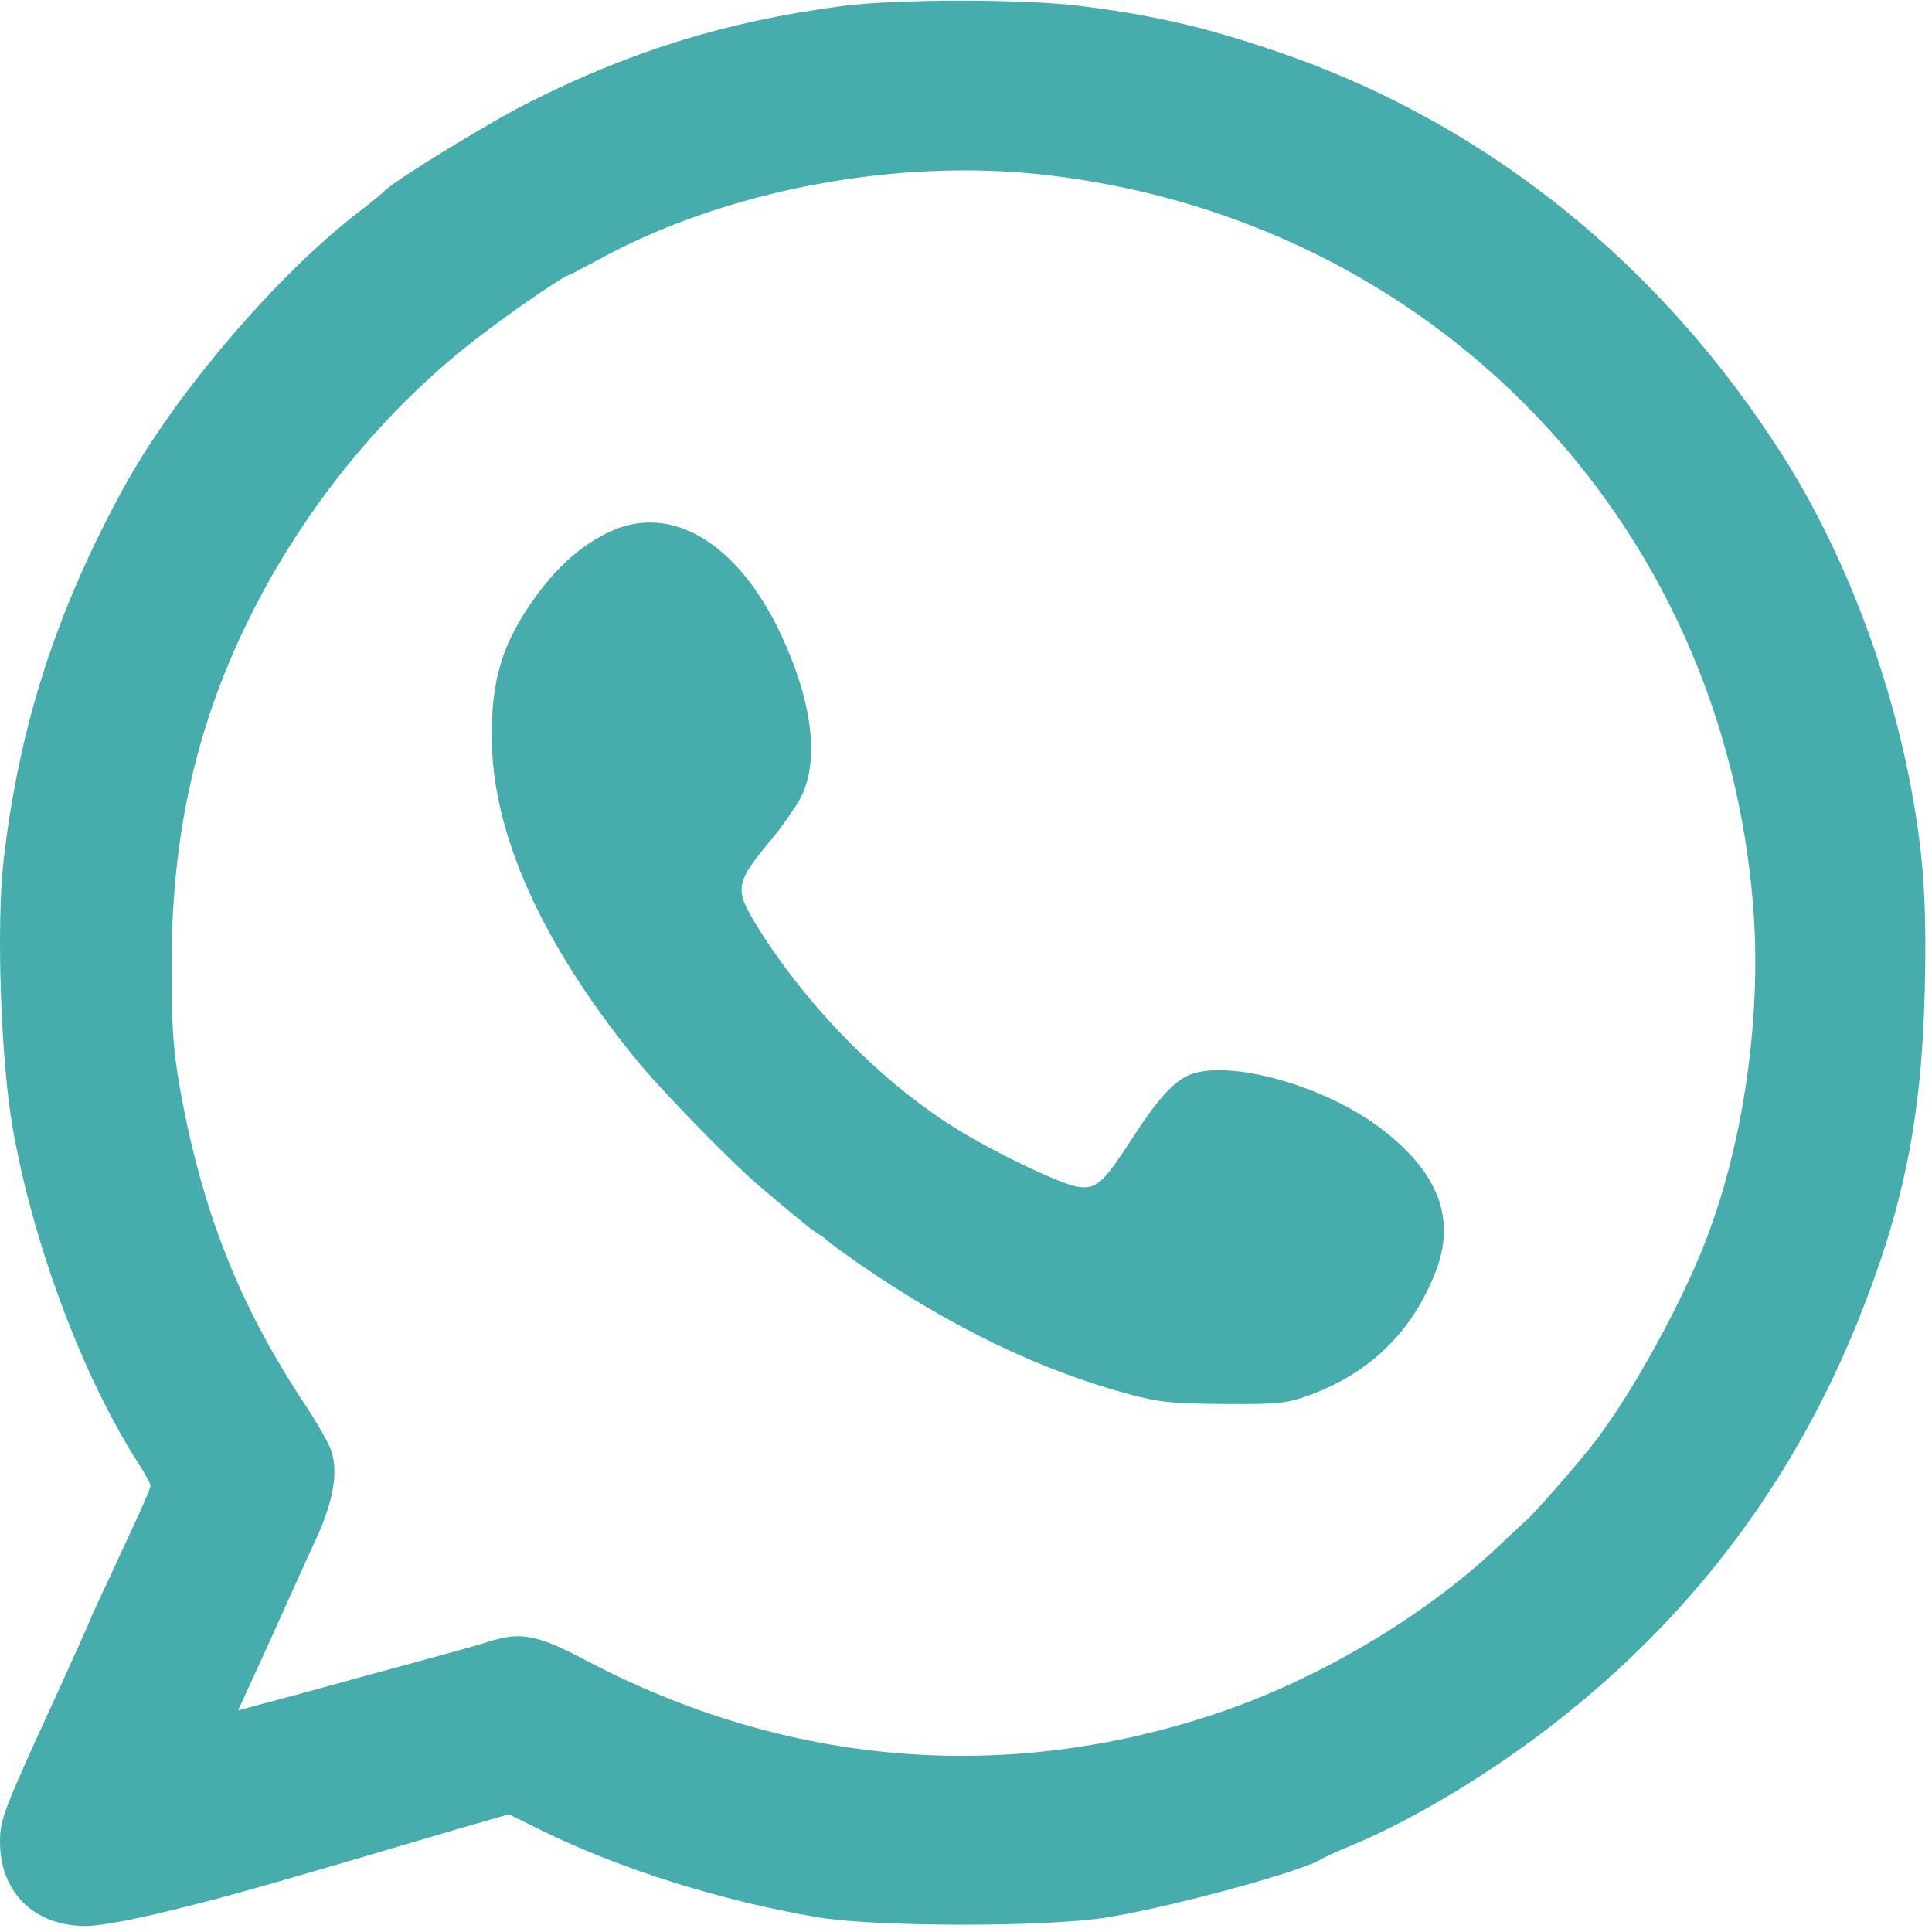
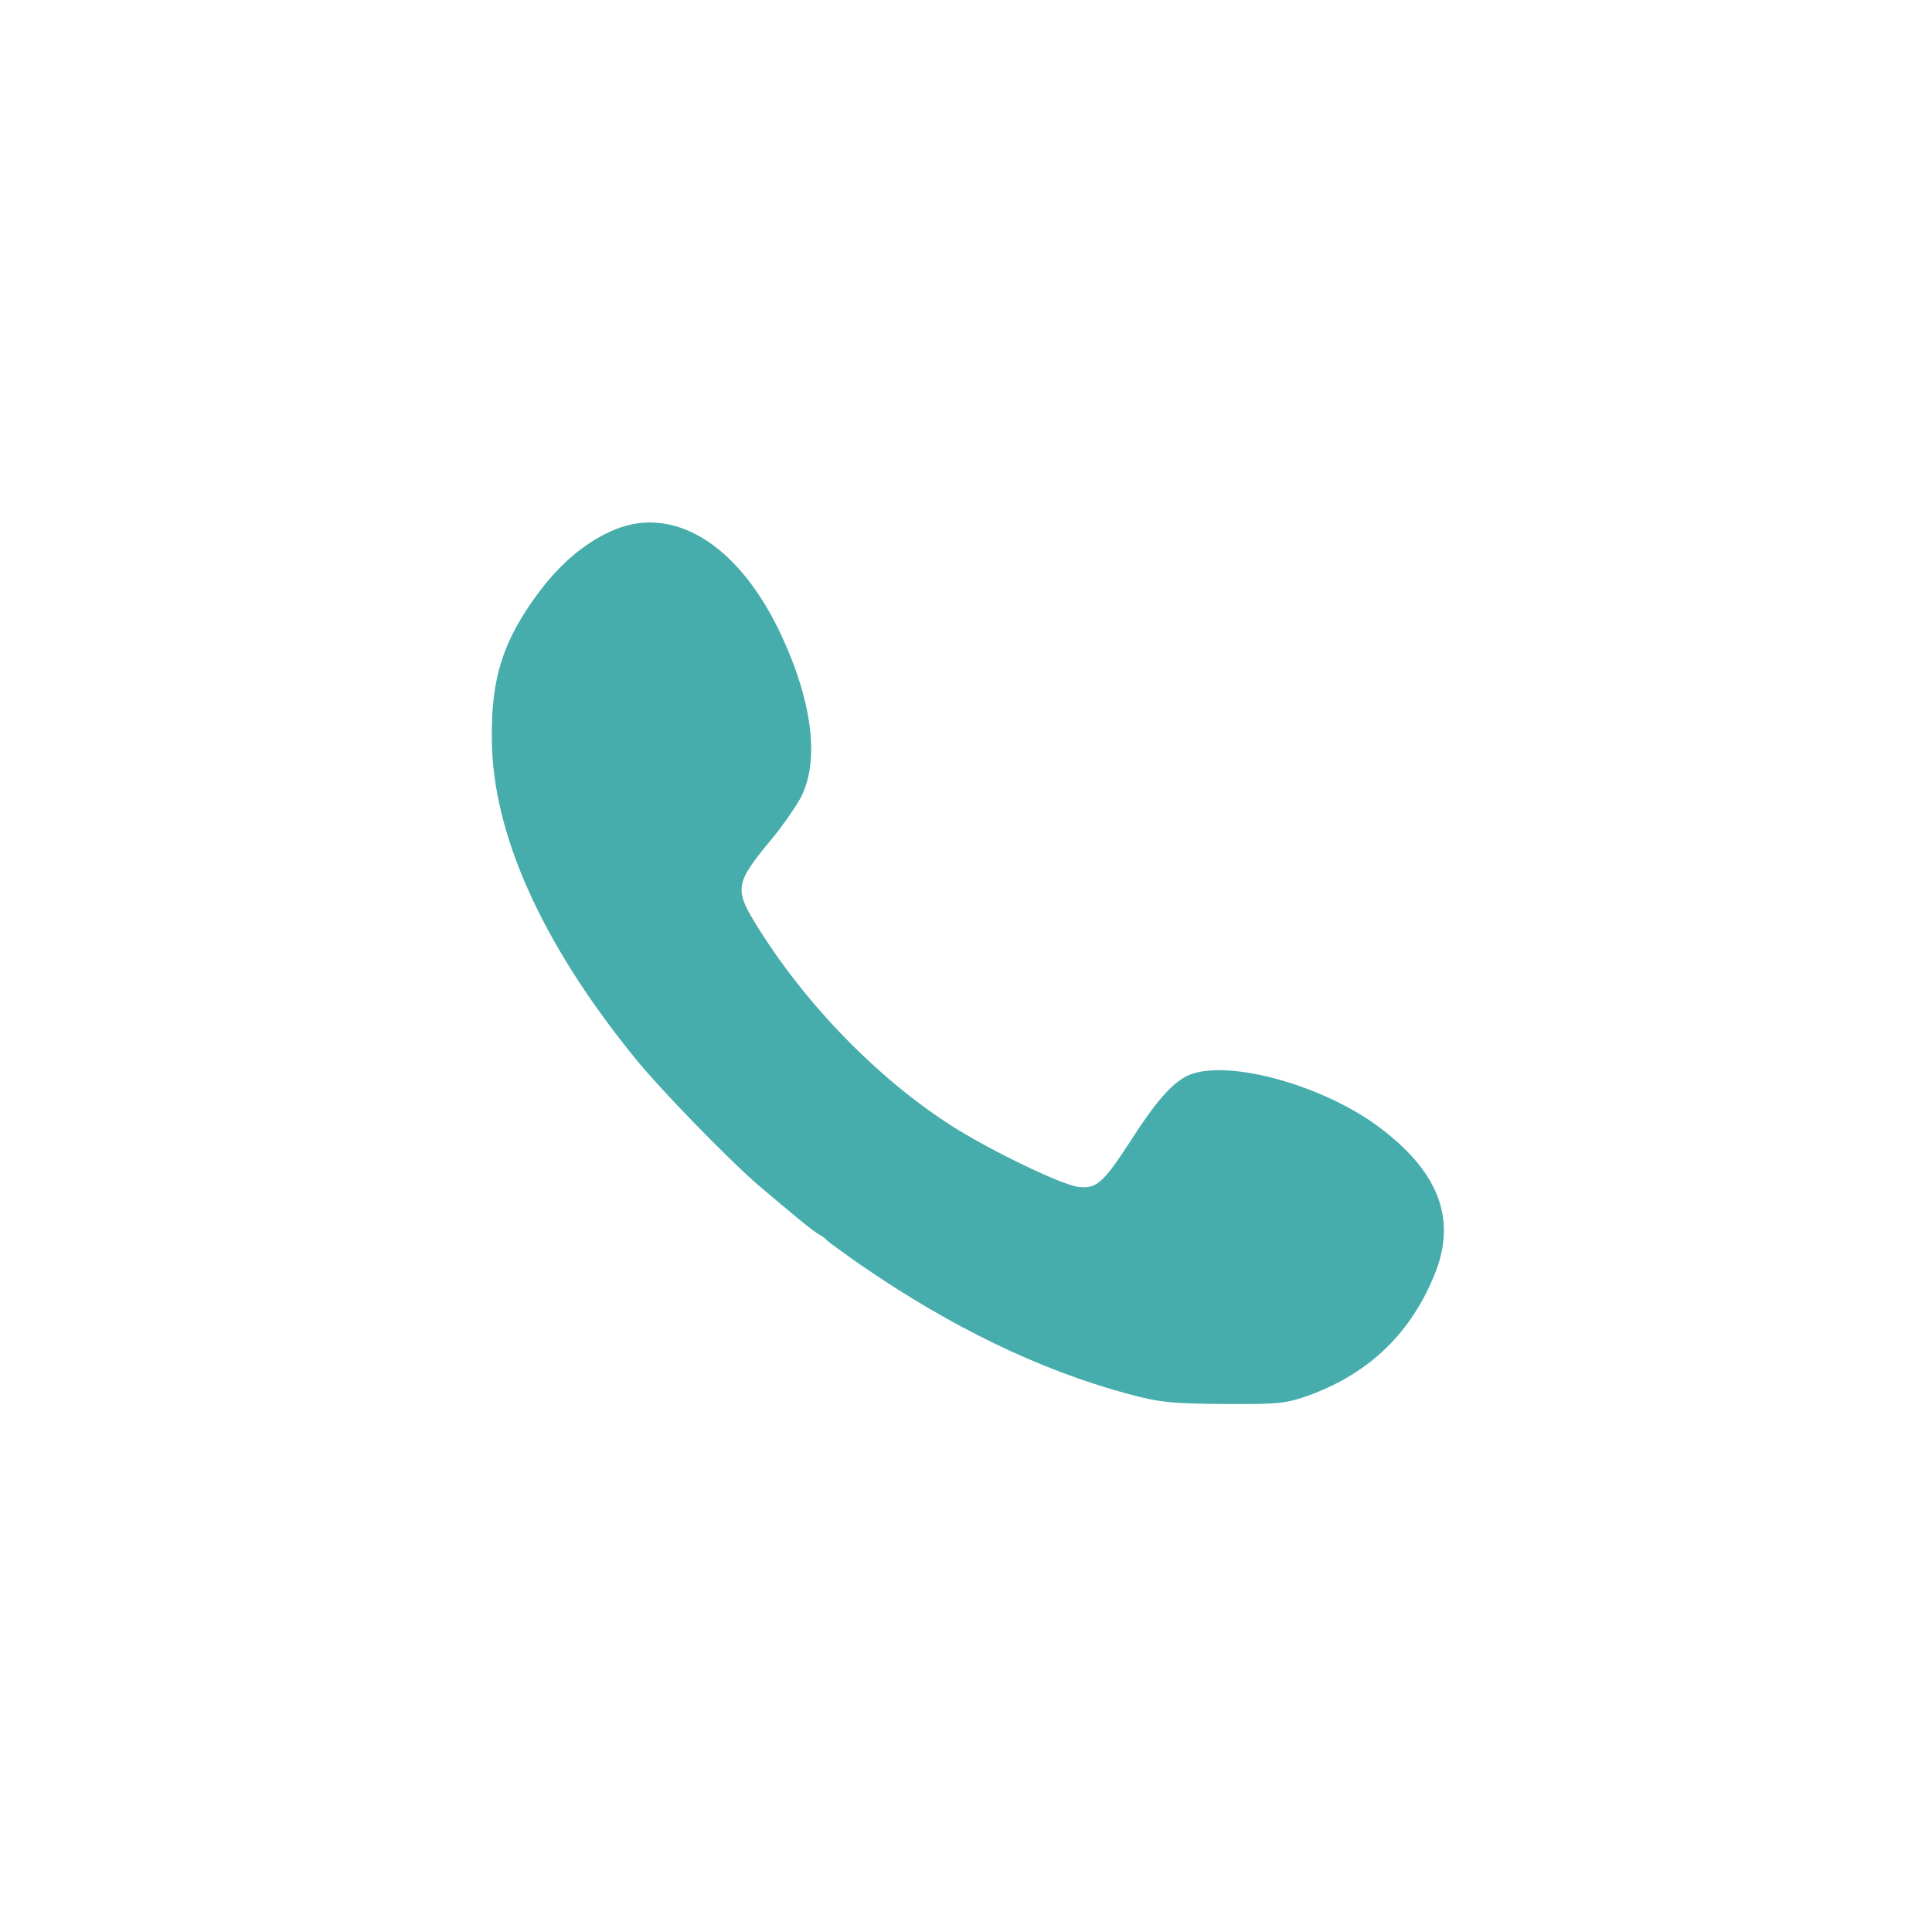
<svg xmlns="http://www.w3.org/2000/svg" width="24" height="24" viewBox="0 0 24 24" fill="none">
-   <path d="M10.444 0.077C9.009 0.269 7.822 0.638 6.542 1.287C6.028 1.549 4.846 2.278 4.766 2.381C4.752 2.399 4.617 2.512 4.463 2.628C3.444 3.409 2.182 4.885 1.542 6.049C0.701 7.581 0.234 9.025 0.042 10.712C-0.046 11.511 0.01 13.179 0.159 14.02C0.412 15.45 1.024 17.095 1.711 18.165C1.799 18.3 1.869 18.431 1.869 18.454C1.869 18.501 1.743 18.777 1.351 19.618C1.225 19.884 1.122 20.108 1.122 20.118C1.122 20.127 0.94 20.529 0.72 21.015C0.042 22.491 0 22.599 0 22.879C0 23.505 0.421 23.921 1.056 23.926C1.229 23.926 1.622 23.856 2.094 23.739C2.799 23.566 3.112 23.477 4.547 23.057C4.86 22.963 5.388 22.809 5.72 22.711L6.322 22.538L6.747 22.748C7.724 23.225 8.972 23.617 10.163 23.818C10.901 23.94 13.018 23.94 13.761 23.818C14.602 23.678 16.223 23.234 16.424 23.089C16.452 23.071 16.616 22.996 16.798 22.921C17.681 22.552 18.775 21.87 19.658 21.127C21.19 19.847 22.33 18.272 23.083 16.403C23.643 15.015 23.872 13.894 23.91 12.31C23.938 11.16 23.891 10.544 23.709 9.628C23.424 8.217 22.863 6.787 22.143 5.656C20.648 3.306 18.513 1.577 16.004 0.689C15.041 0.353 14.382 0.194 13.411 0.073C12.696 -0.016 11.102 -0.012 10.444 0.077ZM13.009 2.175C17.803 2.736 21.405 6.469 21.779 11.268C21.887 12.646 21.653 14.254 21.158 15.492C20.849 16.263 20.284 17.281 19.84 17.875C19.648 18.127 19.074 18.791 18.952 18.893C18.896 18.945 18.737 19.09 18.597 19.225C17.686 20.085 16.368 20.865 15.111 21.286C12.49 22.164 9.785 21.94 7.29 20.632C6.673 20.305 6.472 20.267 6.07 20.393C5.958 20.431 5.537 20.547 5.14 20.655C4.743 20.762 4.229 20.903 3.995 20.968C3.766 21.029 3.435 21.122 3.266 21.164L2.958 21.248L3.355 20.379C3.57 19.903 3.832 19.319 3.939 19.09C4.145 18.627 4.201 18.291 4.117 18.024C4.084 17.931 3.949 17.693 3.818 17.492C2.981 16.244 2.51 15.053 2.234 13.511C2.15 13.034 2.131 12.744 2.131 11.988C2.131 10.217 2.5 8.74 3.313 7.268C3.991 6.044 4.935 4.946 6.005 4.142C6.453 3.801 7.028 3.413 7.075 3.413C7.084 3.413 7.238 3.329 7.425 3.231C9.004 2.362 11.144 1.956 13.009 2.175Z" fill="#46ADAC" />
  <path d="M7.577 6.605C7.245 6.759 6.951 7.011 6.68 7.376C6.25 7.96 6.1 8.422 6.11 9.175C6.114 10.343 6.722 11.703 7.871 13.123C8.18 13.511 9.049 14.403 9.418 14.721C9.843 15.081 10.1 15.296 10.18 15.338C10.222 15.361 10.264 15.394 10.278 15.413C10.292 15.427 10.469 15.557 10.675 15.702C11.806 16.483 12.908 17.015 13.992 17.31C14.403 17.422 14.548 17.436 15.207 17.441C15.903 17.445 15.978 17.436 16.287 17.324C17.02 17.048 17.534 16.553 17.828 15.814C18.099 15.132 17.866 14.539 17.1 13.978C16.371 13.45 15.179 13.142 14.735 13.371C14.548 13.469 14.348 13.698 14.044 14.174C13.703 14.698 13.618 14.773 13.394 14.744C13.179 14.716 12.282 14.282 11.81 13.978C10.88 13.38 9.974 12.441 9.371 11.45C9.124 11.039 9.142 10.955 9.591 10.418C9.708 10.277 9.862 10.058 9.937 9.927C10.184 9.478 10.1 8.74 9.708 7.895C9.175 6.75 8.343 6.245 7.577 6.605Z" fill="#46ADAC" />
</svg>